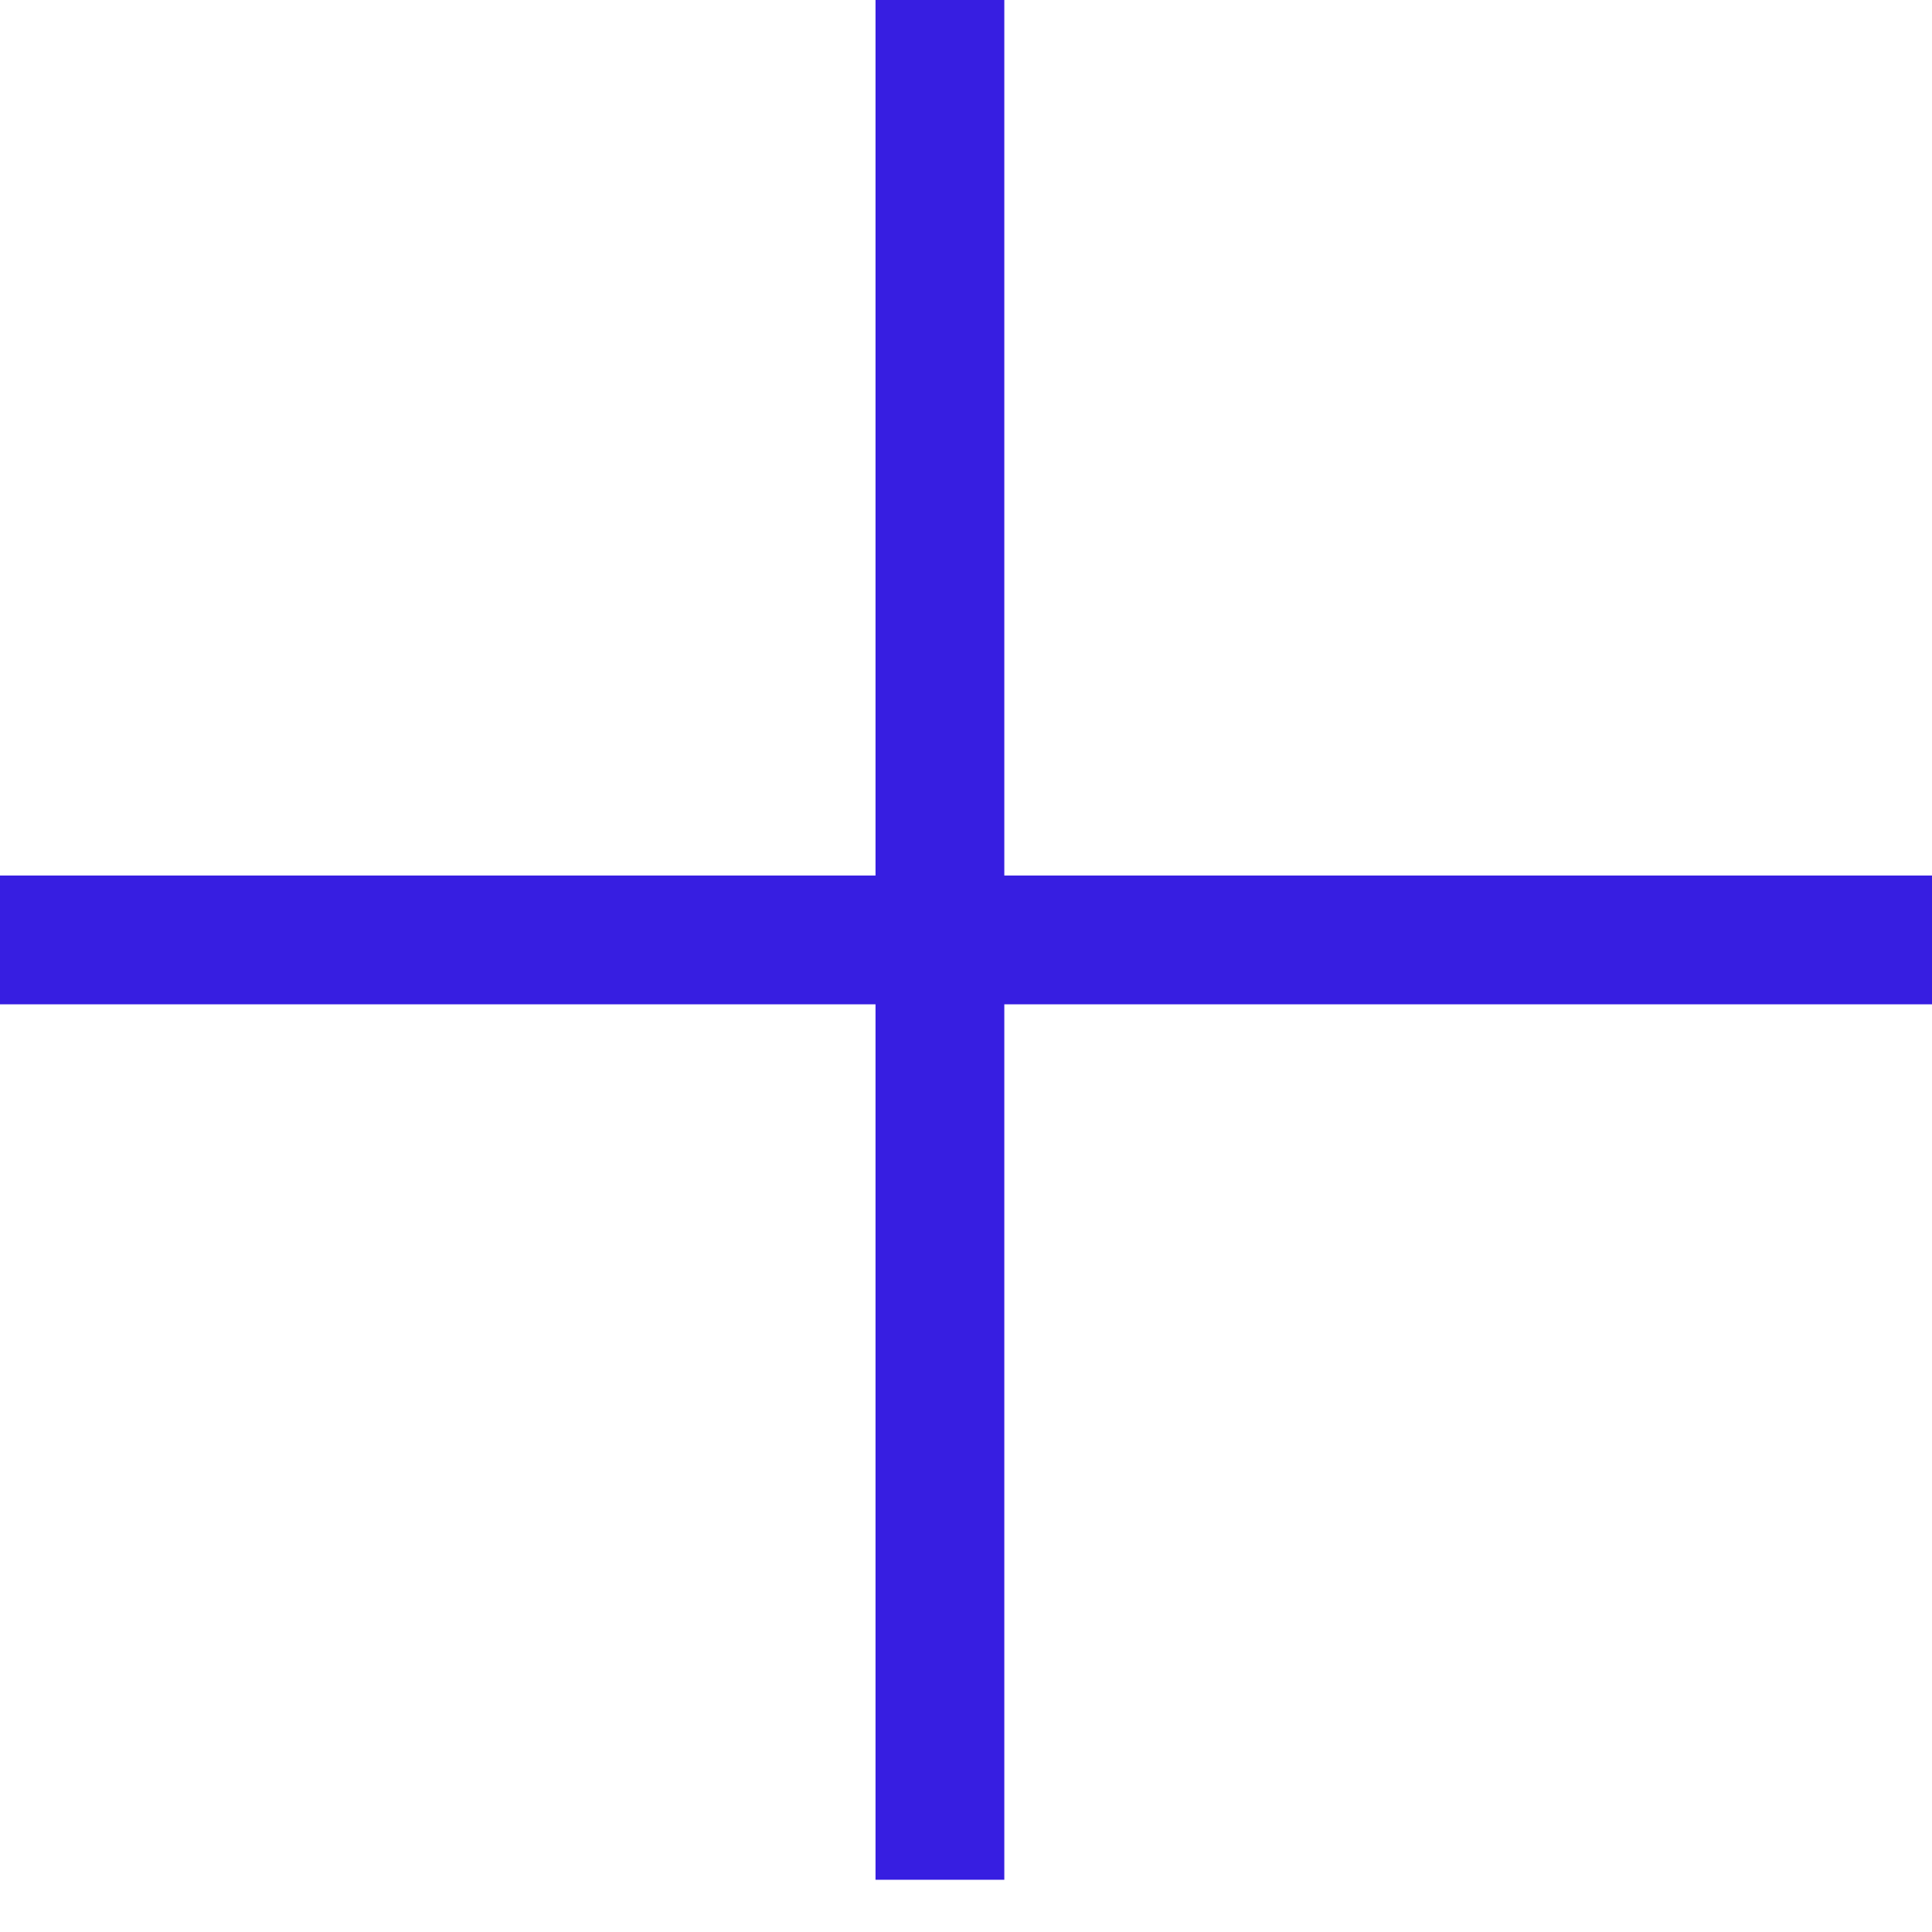
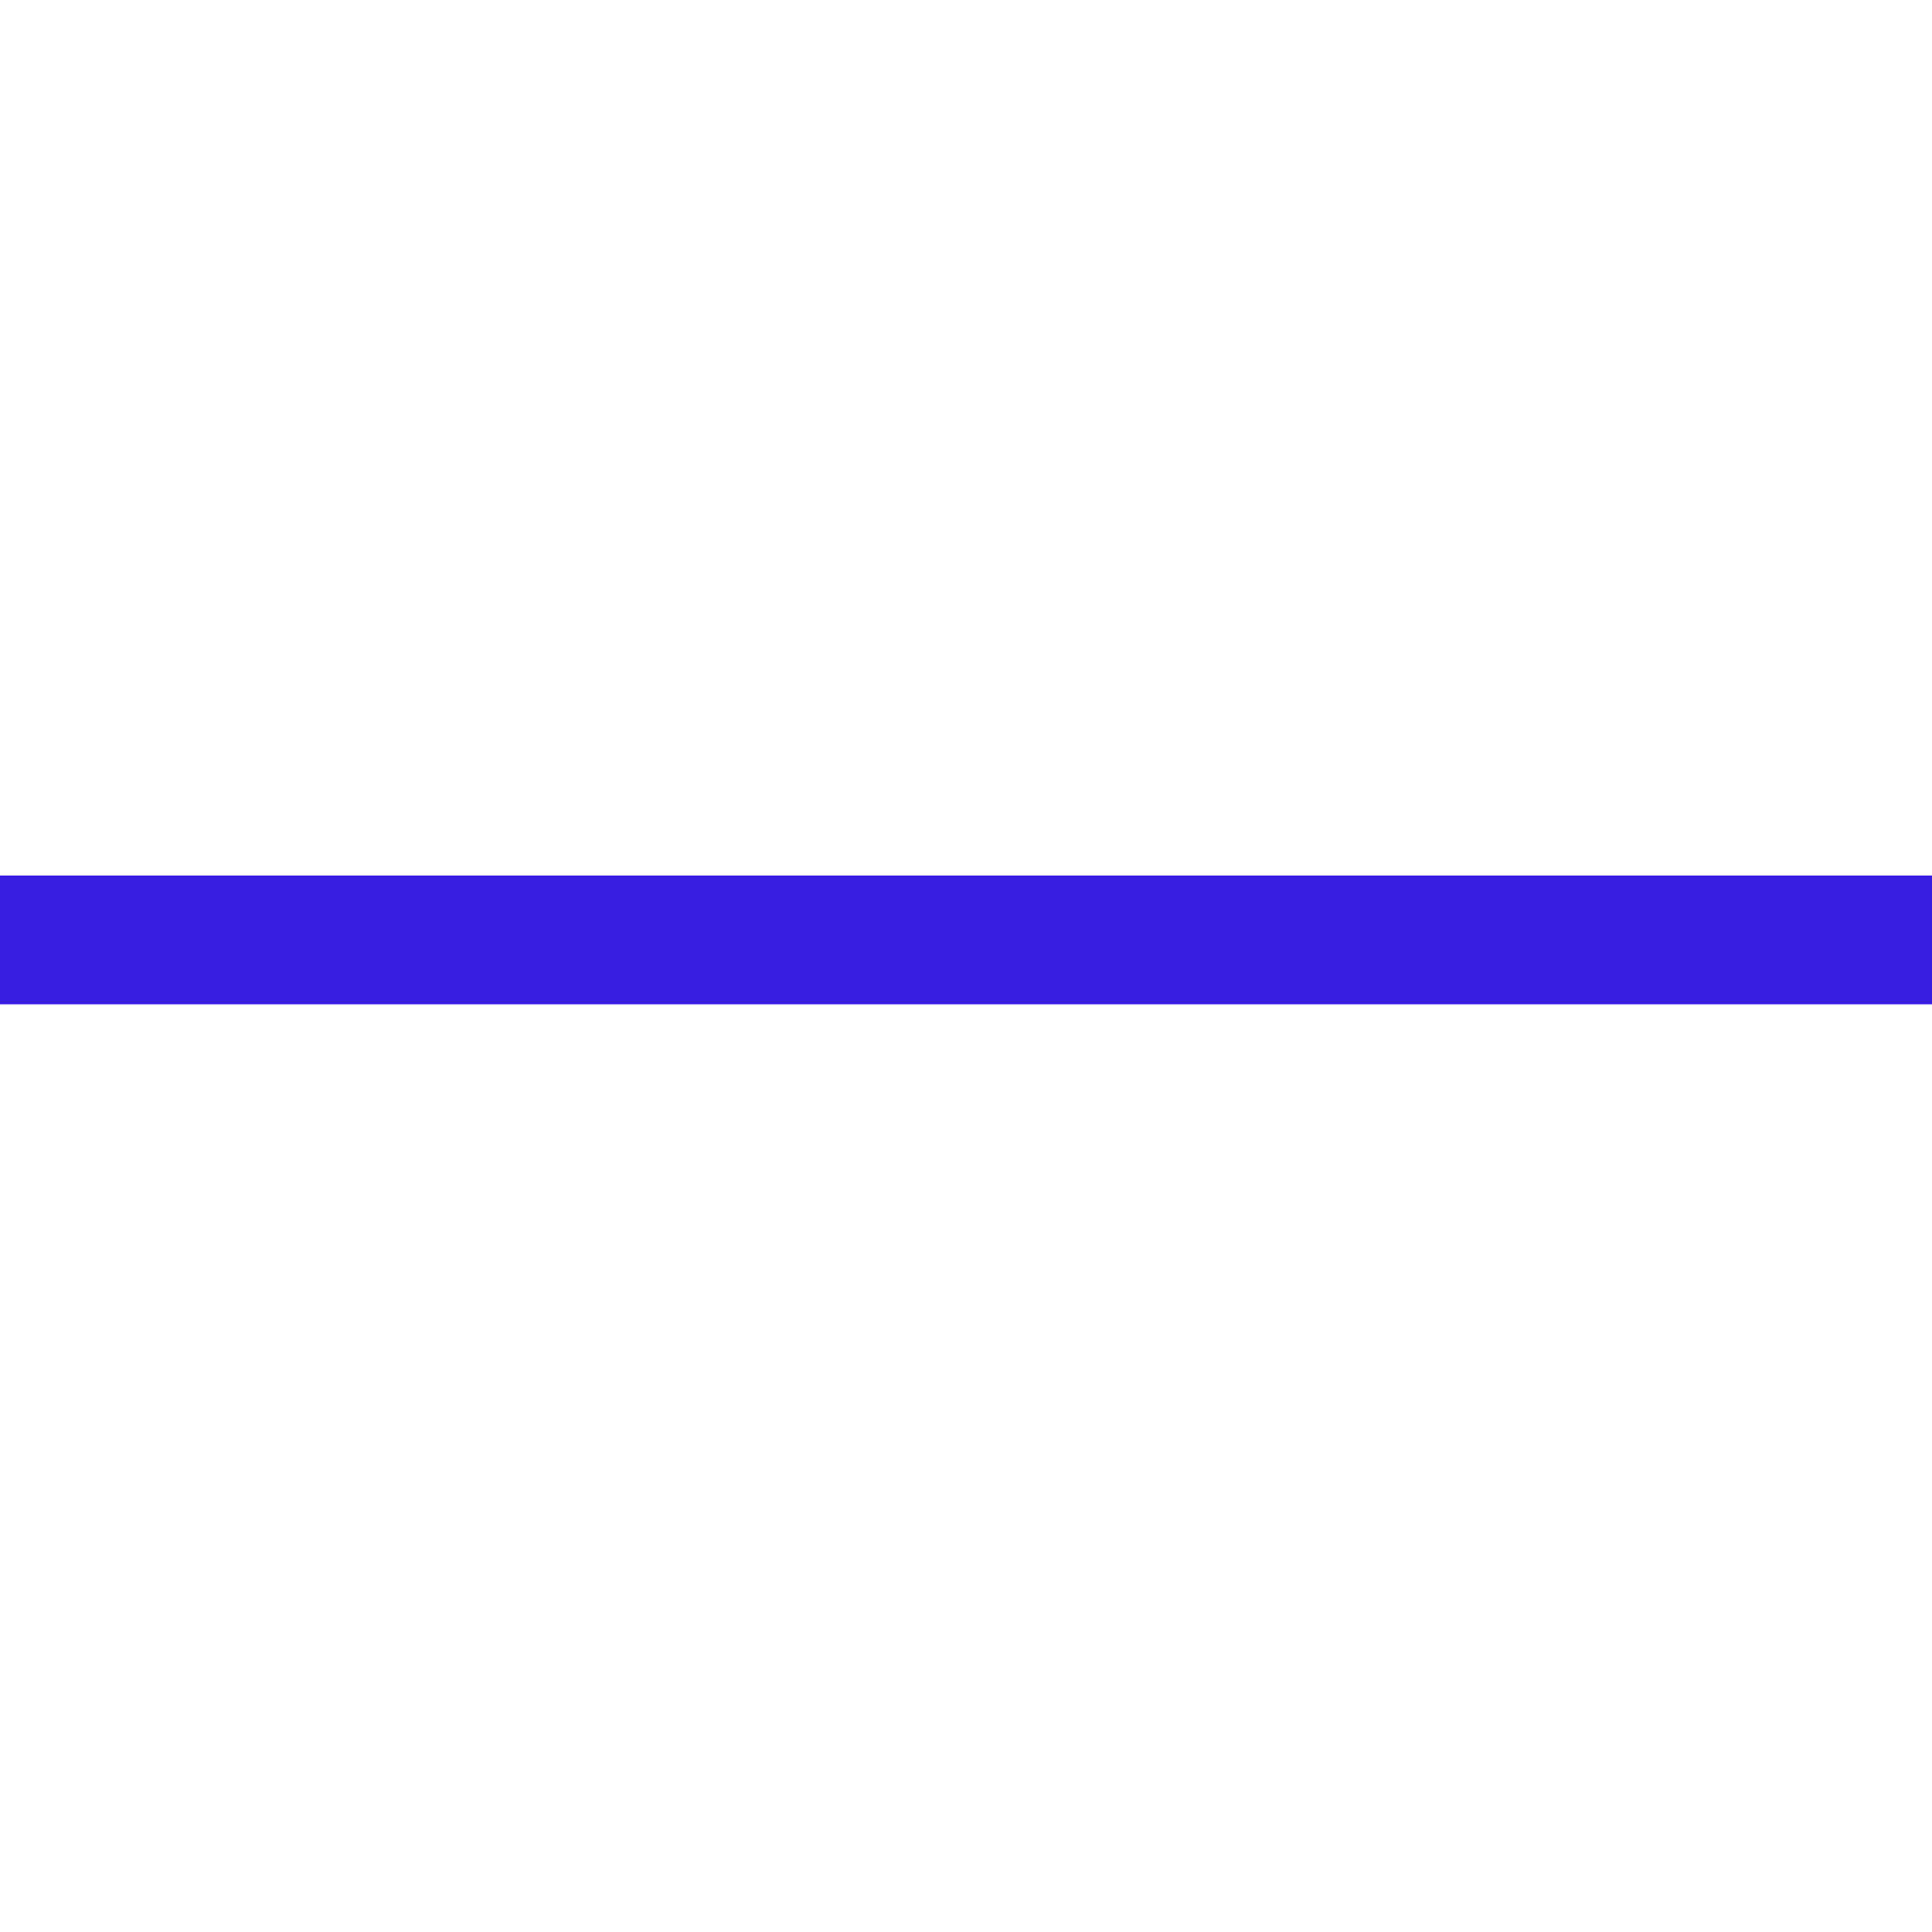
<svg xmlns="http://www.w3.org/2000/svg" width="30" height="30" viewBox="0 0 30 30" fill="none">
-   <path d="M14.595 0V29.189" stroke="#371EE1" stroke-width="2" stroke-miterlimit="10" />
  <path d="M30 14.595H0" stroke="#371EE1" stroke-width="2" stroke-miterlimit="10" />
</svg>